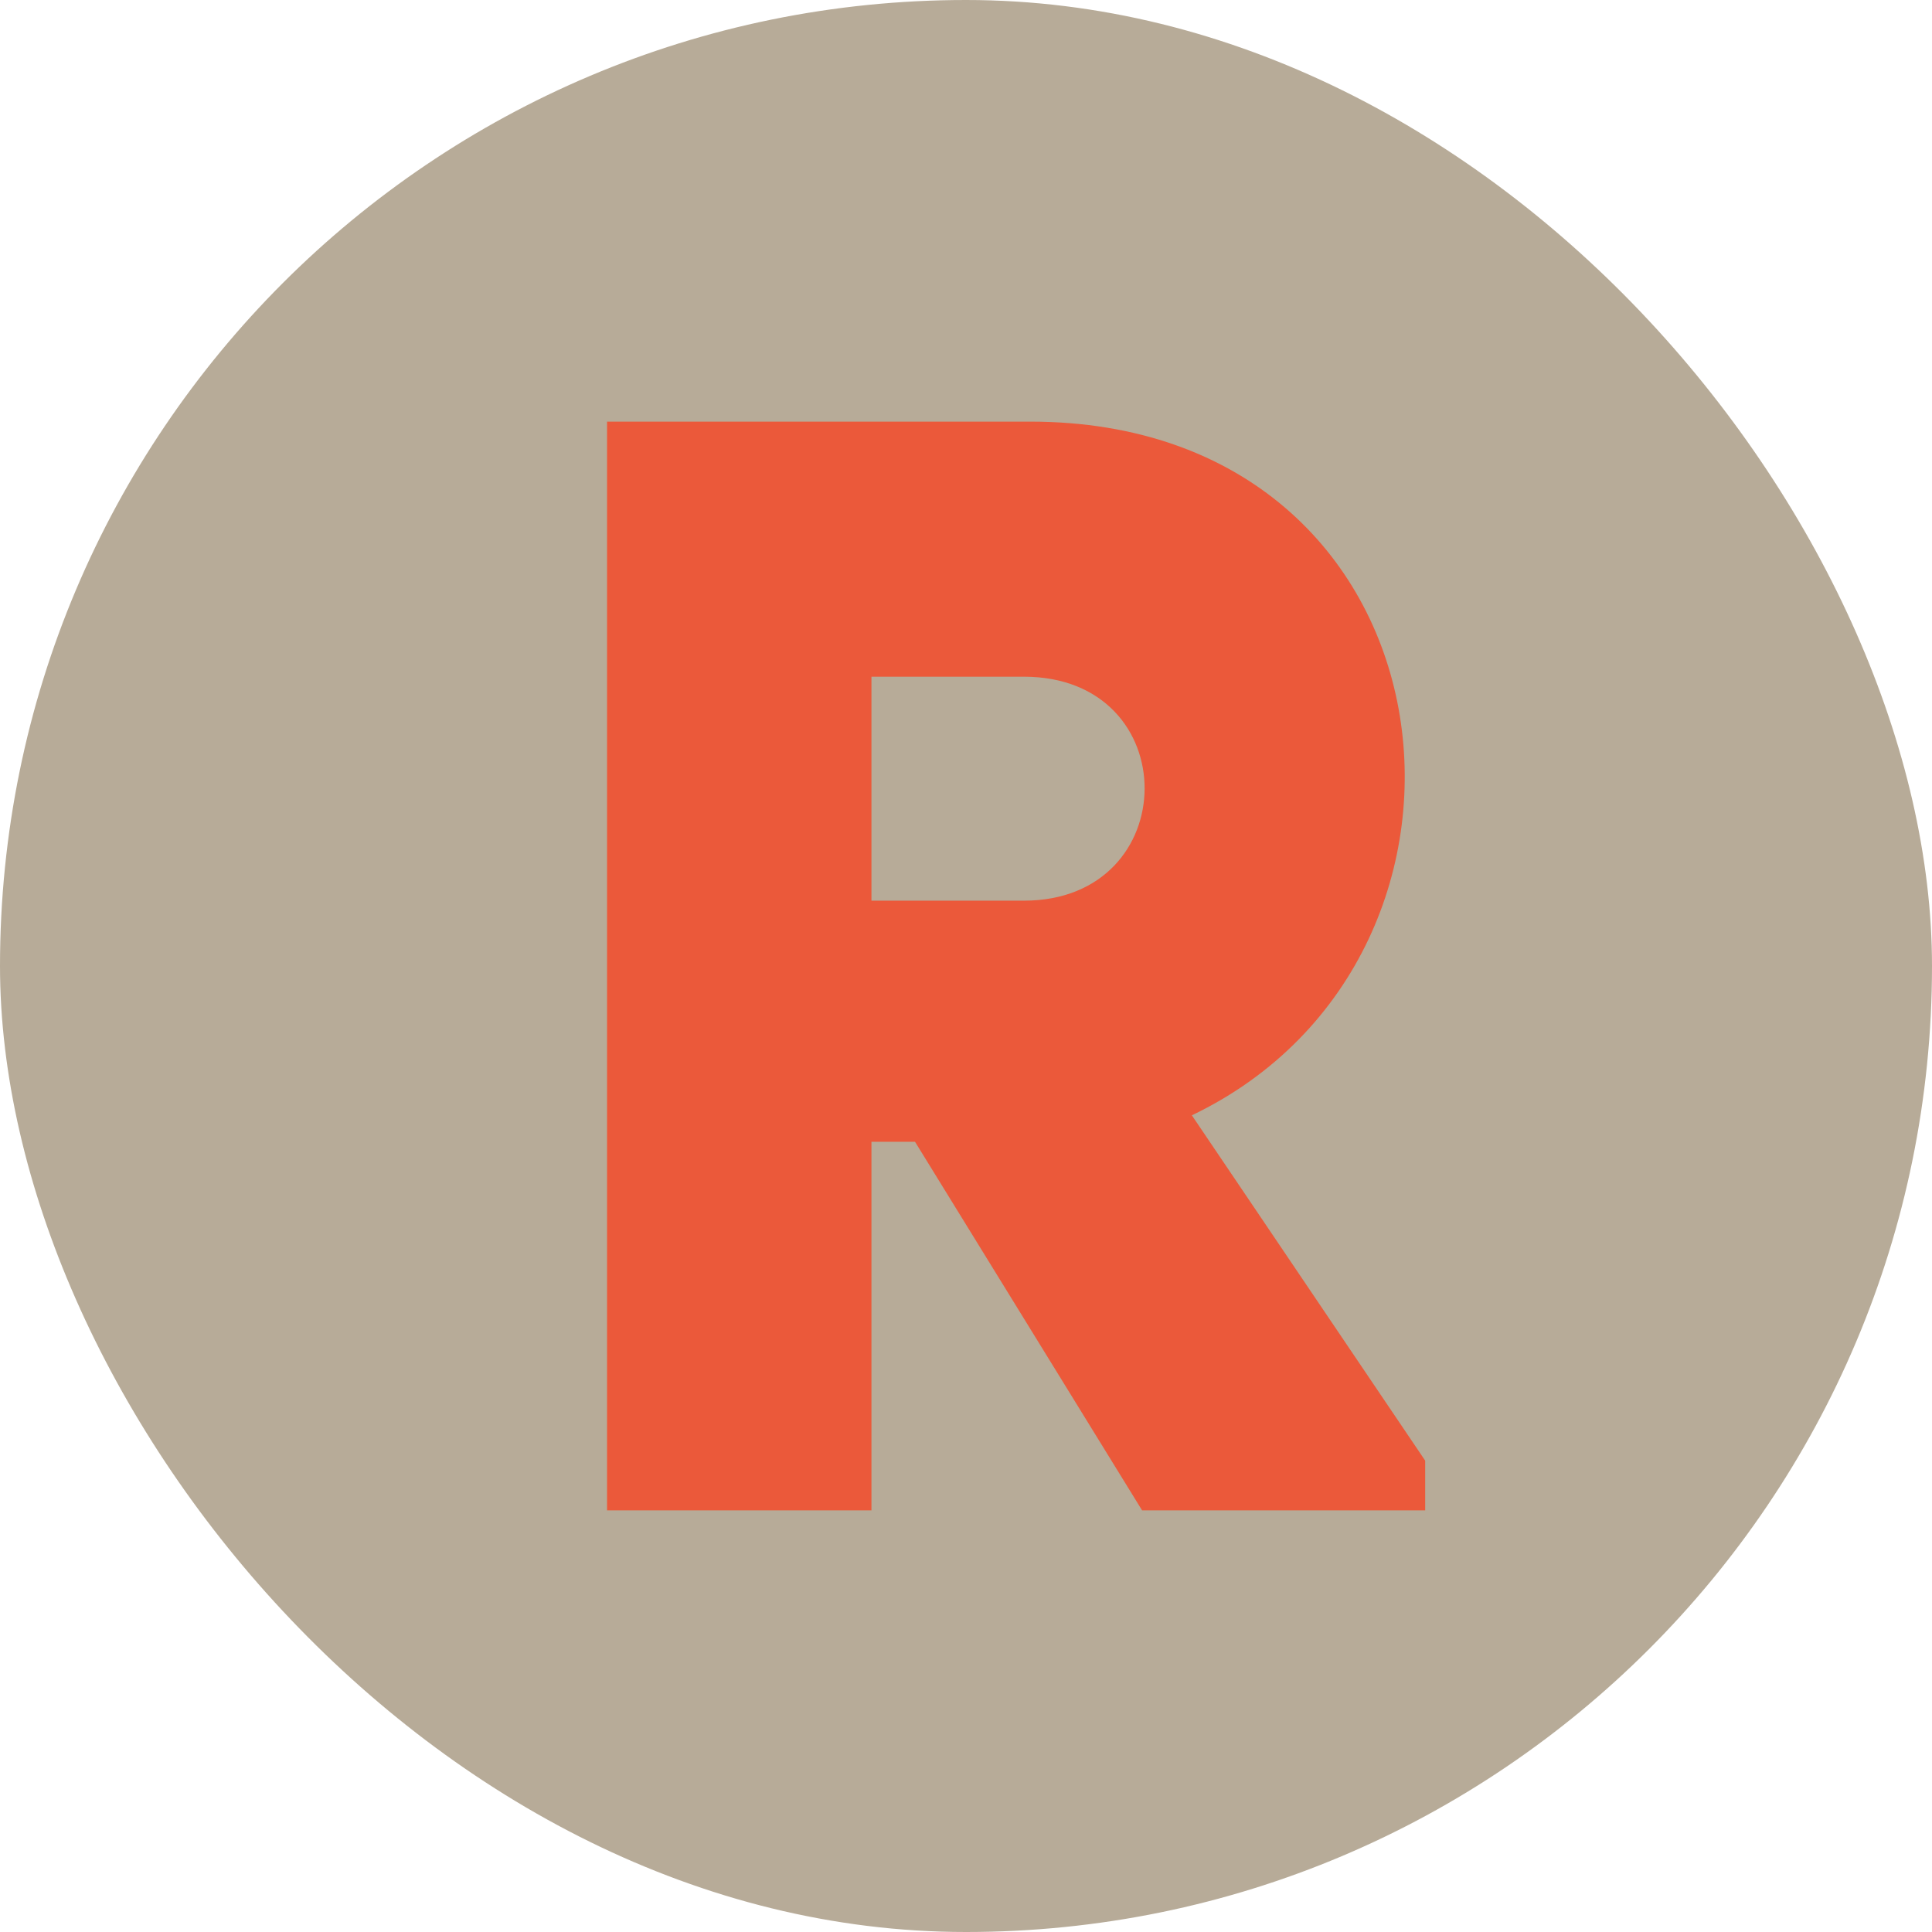
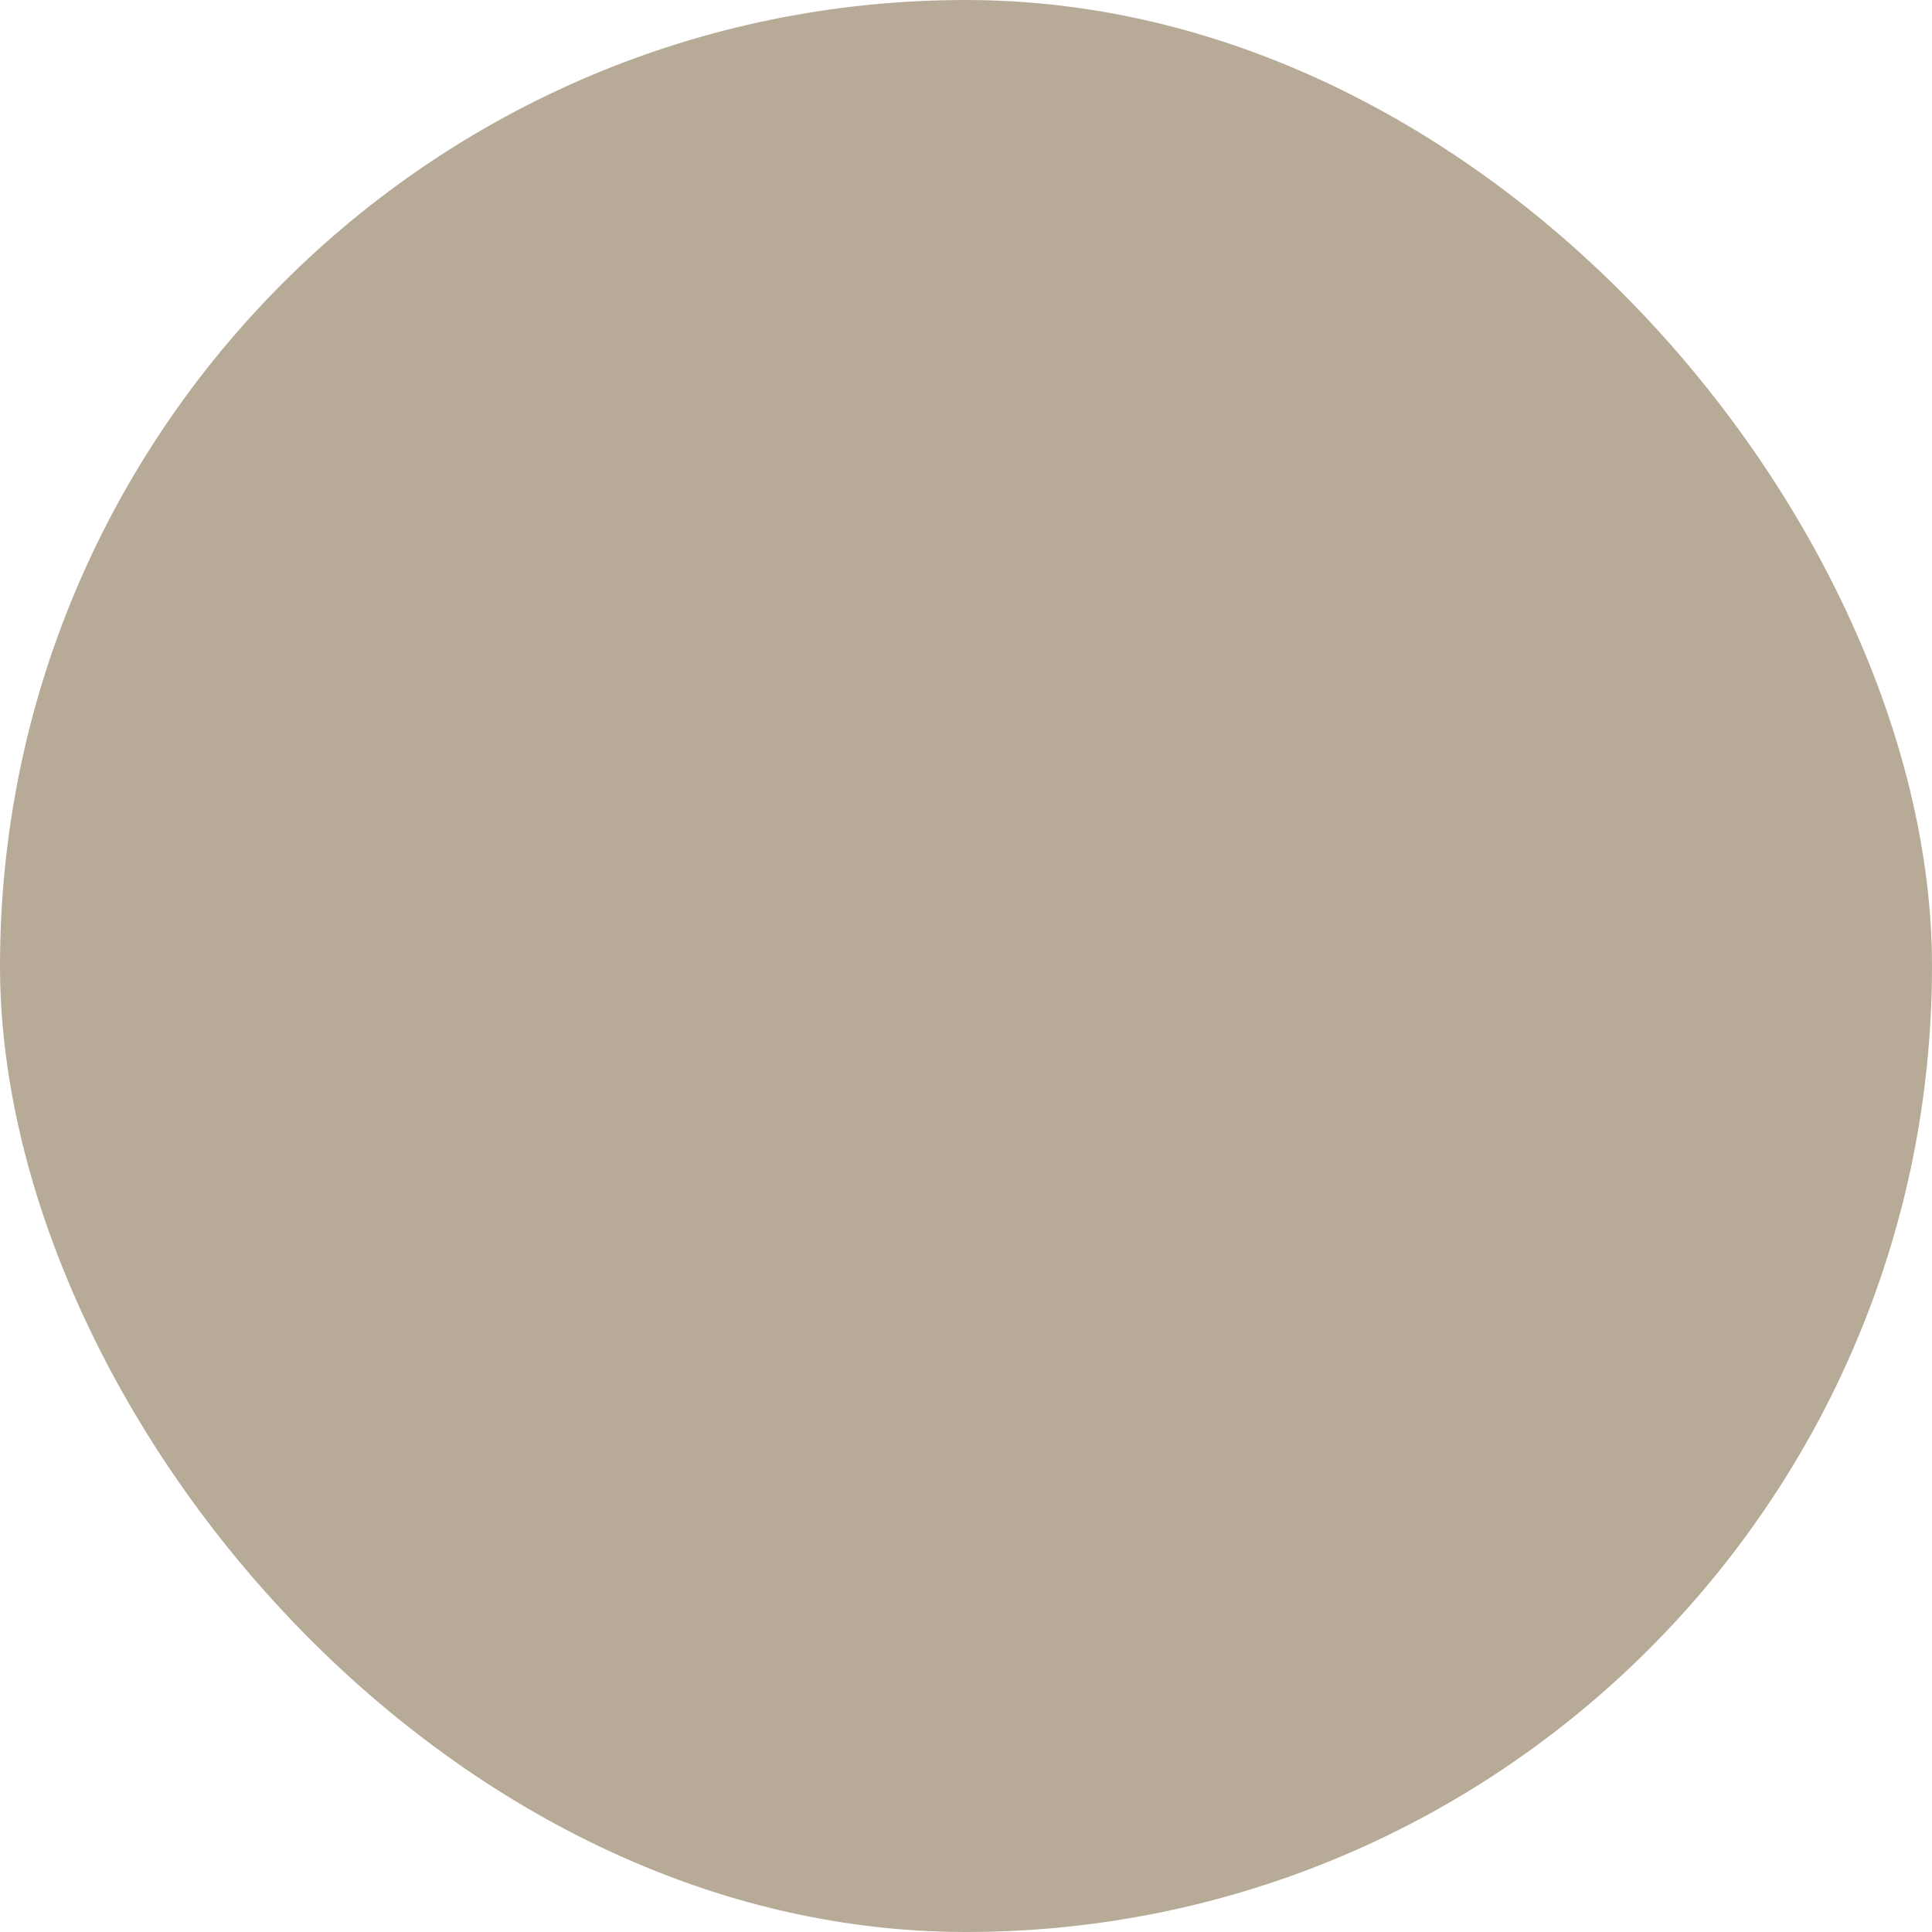
<svg xmlns="http://www.w3.org/2000/svg" width="1920" height="1920" viewBox="0 0 1920 1920" fill="none">
  <g clip-path="url(#clip0_387_49)">
    <rect width="1920" height="1920" fill="#B7AB98" />
-     <path d="M909.321 1134.67H866.041V1501H603.27V419H1023.7C1453.41 419 1516.79 949.18 1184.46 1108.39L1416.32 1451.54V1501H1135L909.321 1134.67ZM866.041 672.497V895.08H1017.52C1176.73 895.08 1178.28 672.497 1017.52 672.497H866.041Z" fill="#EB593A" />
  </g>
  <defs>
    <clipPath id="clip0_387_49">
      <rect width="1920" height="1920" rx="960" fill="white" />
    </clipPath>
  </defs>
</svg>